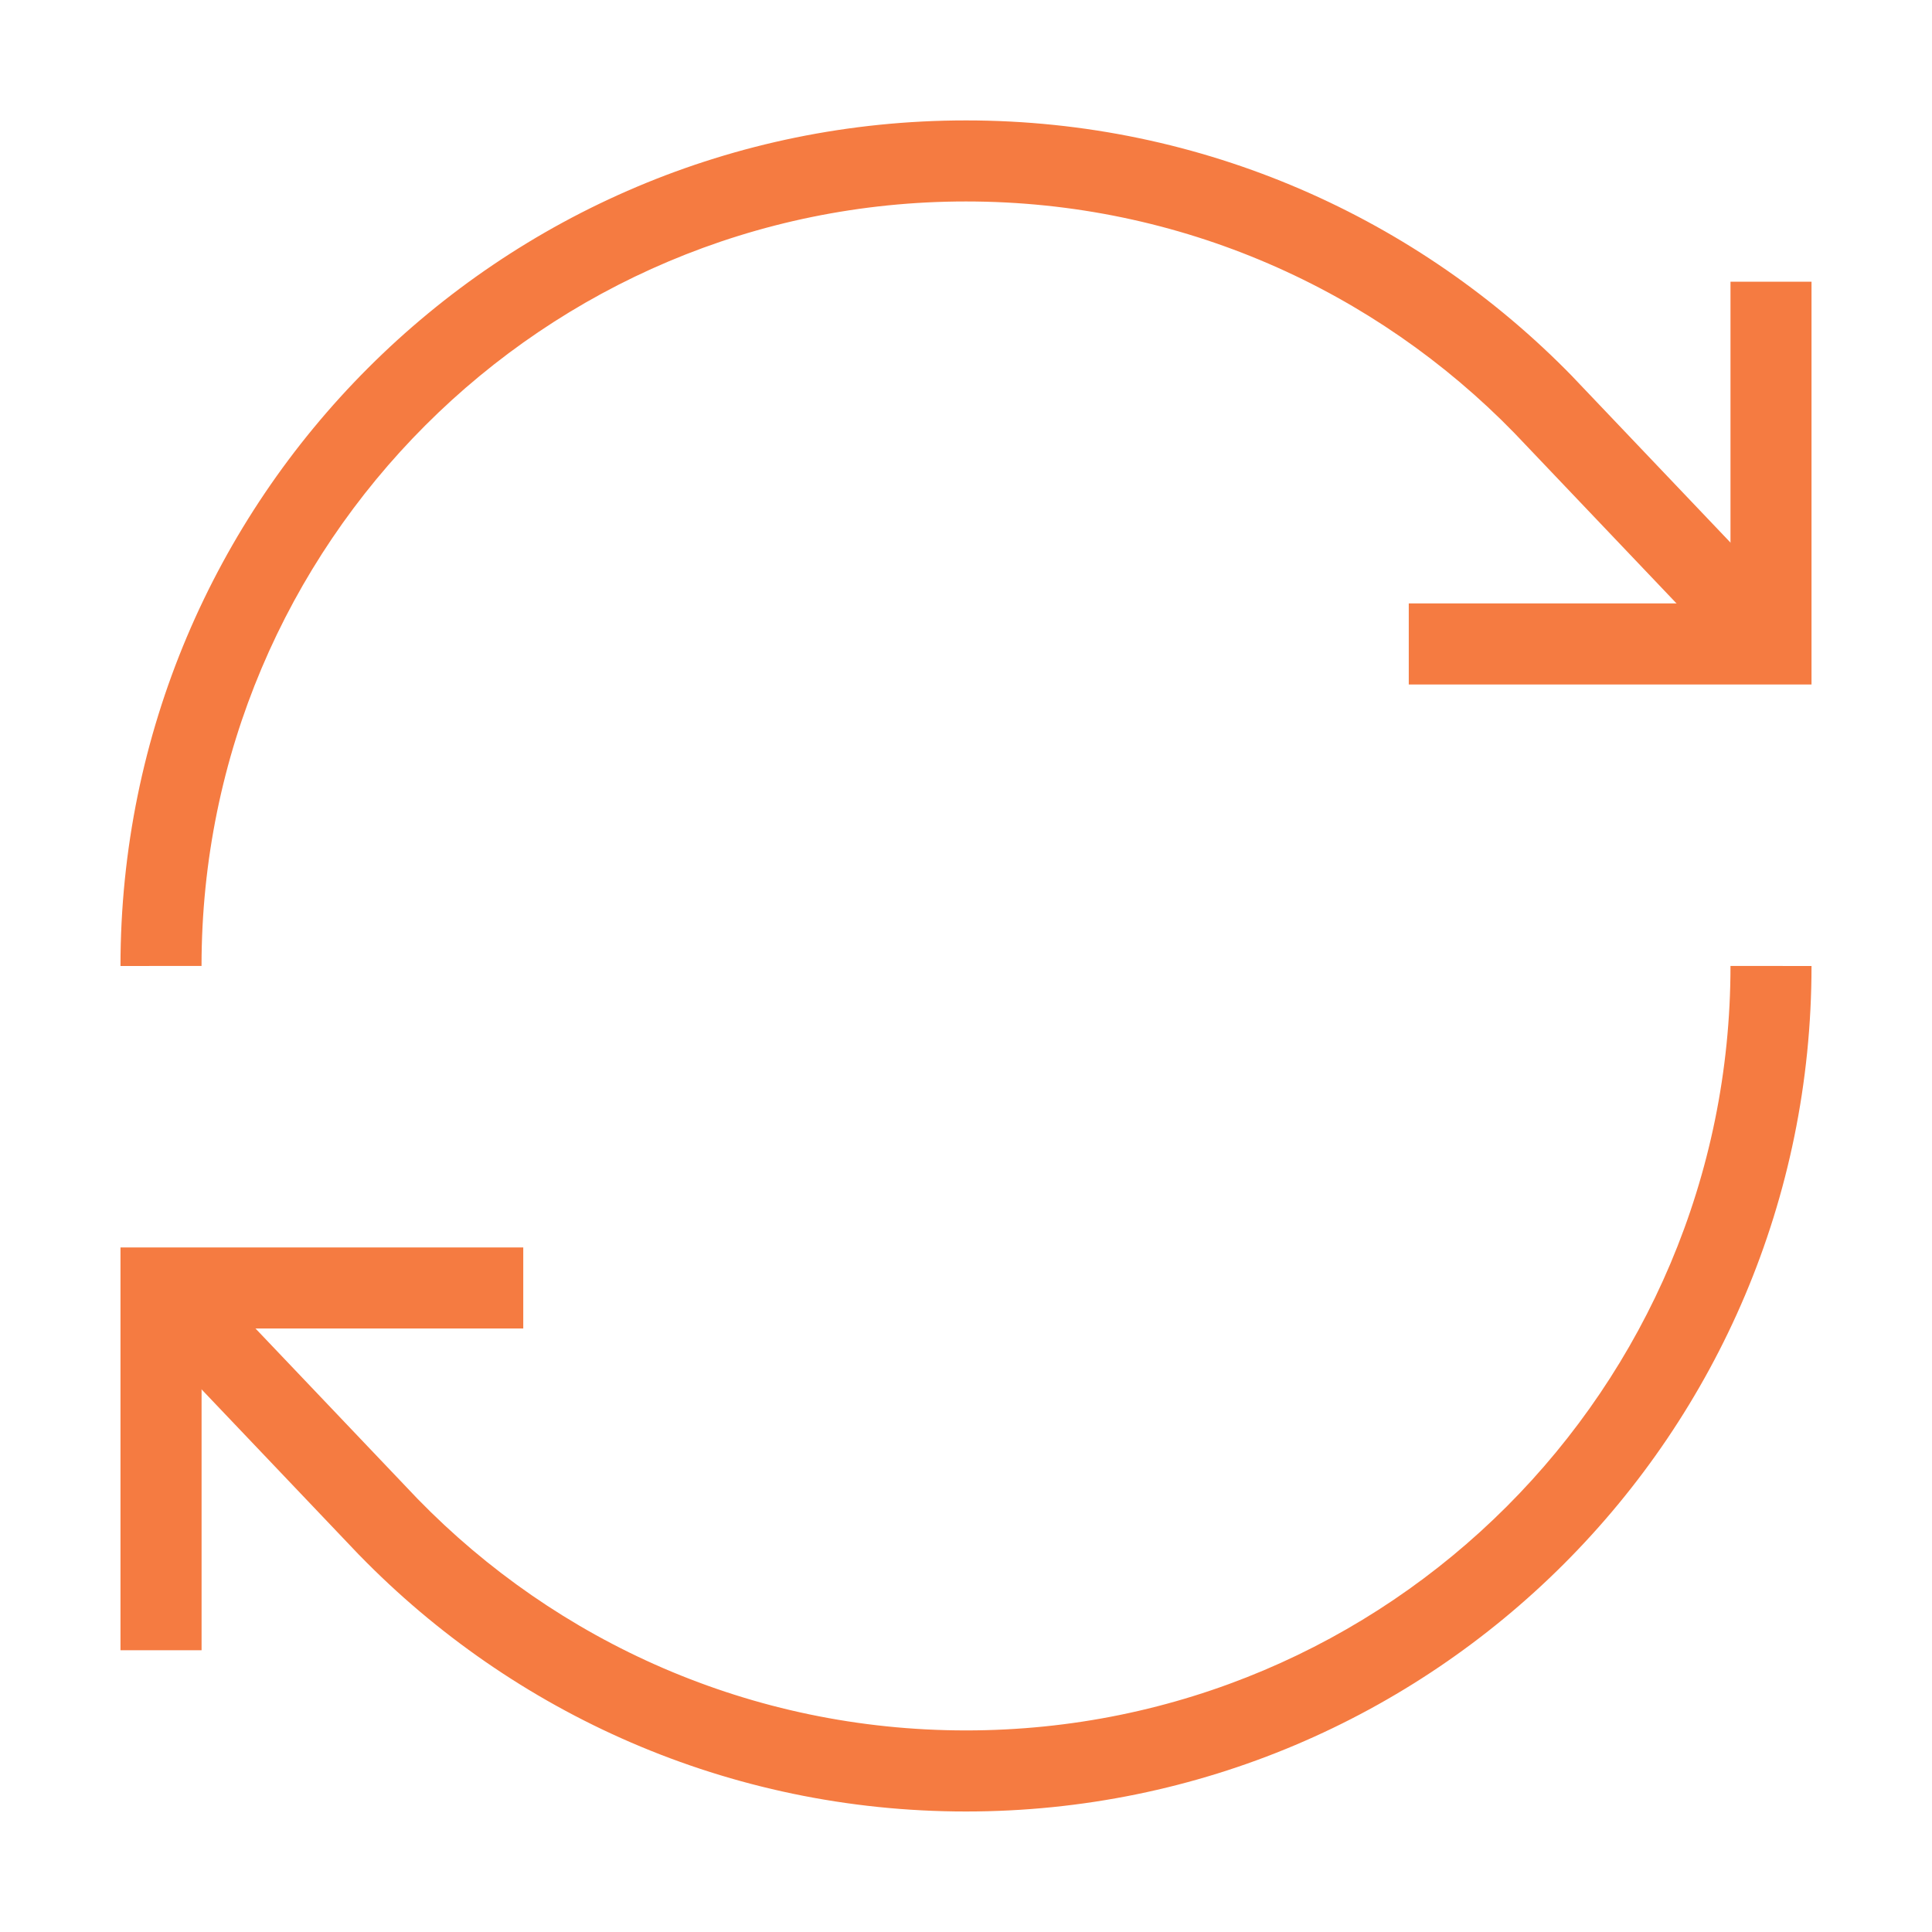
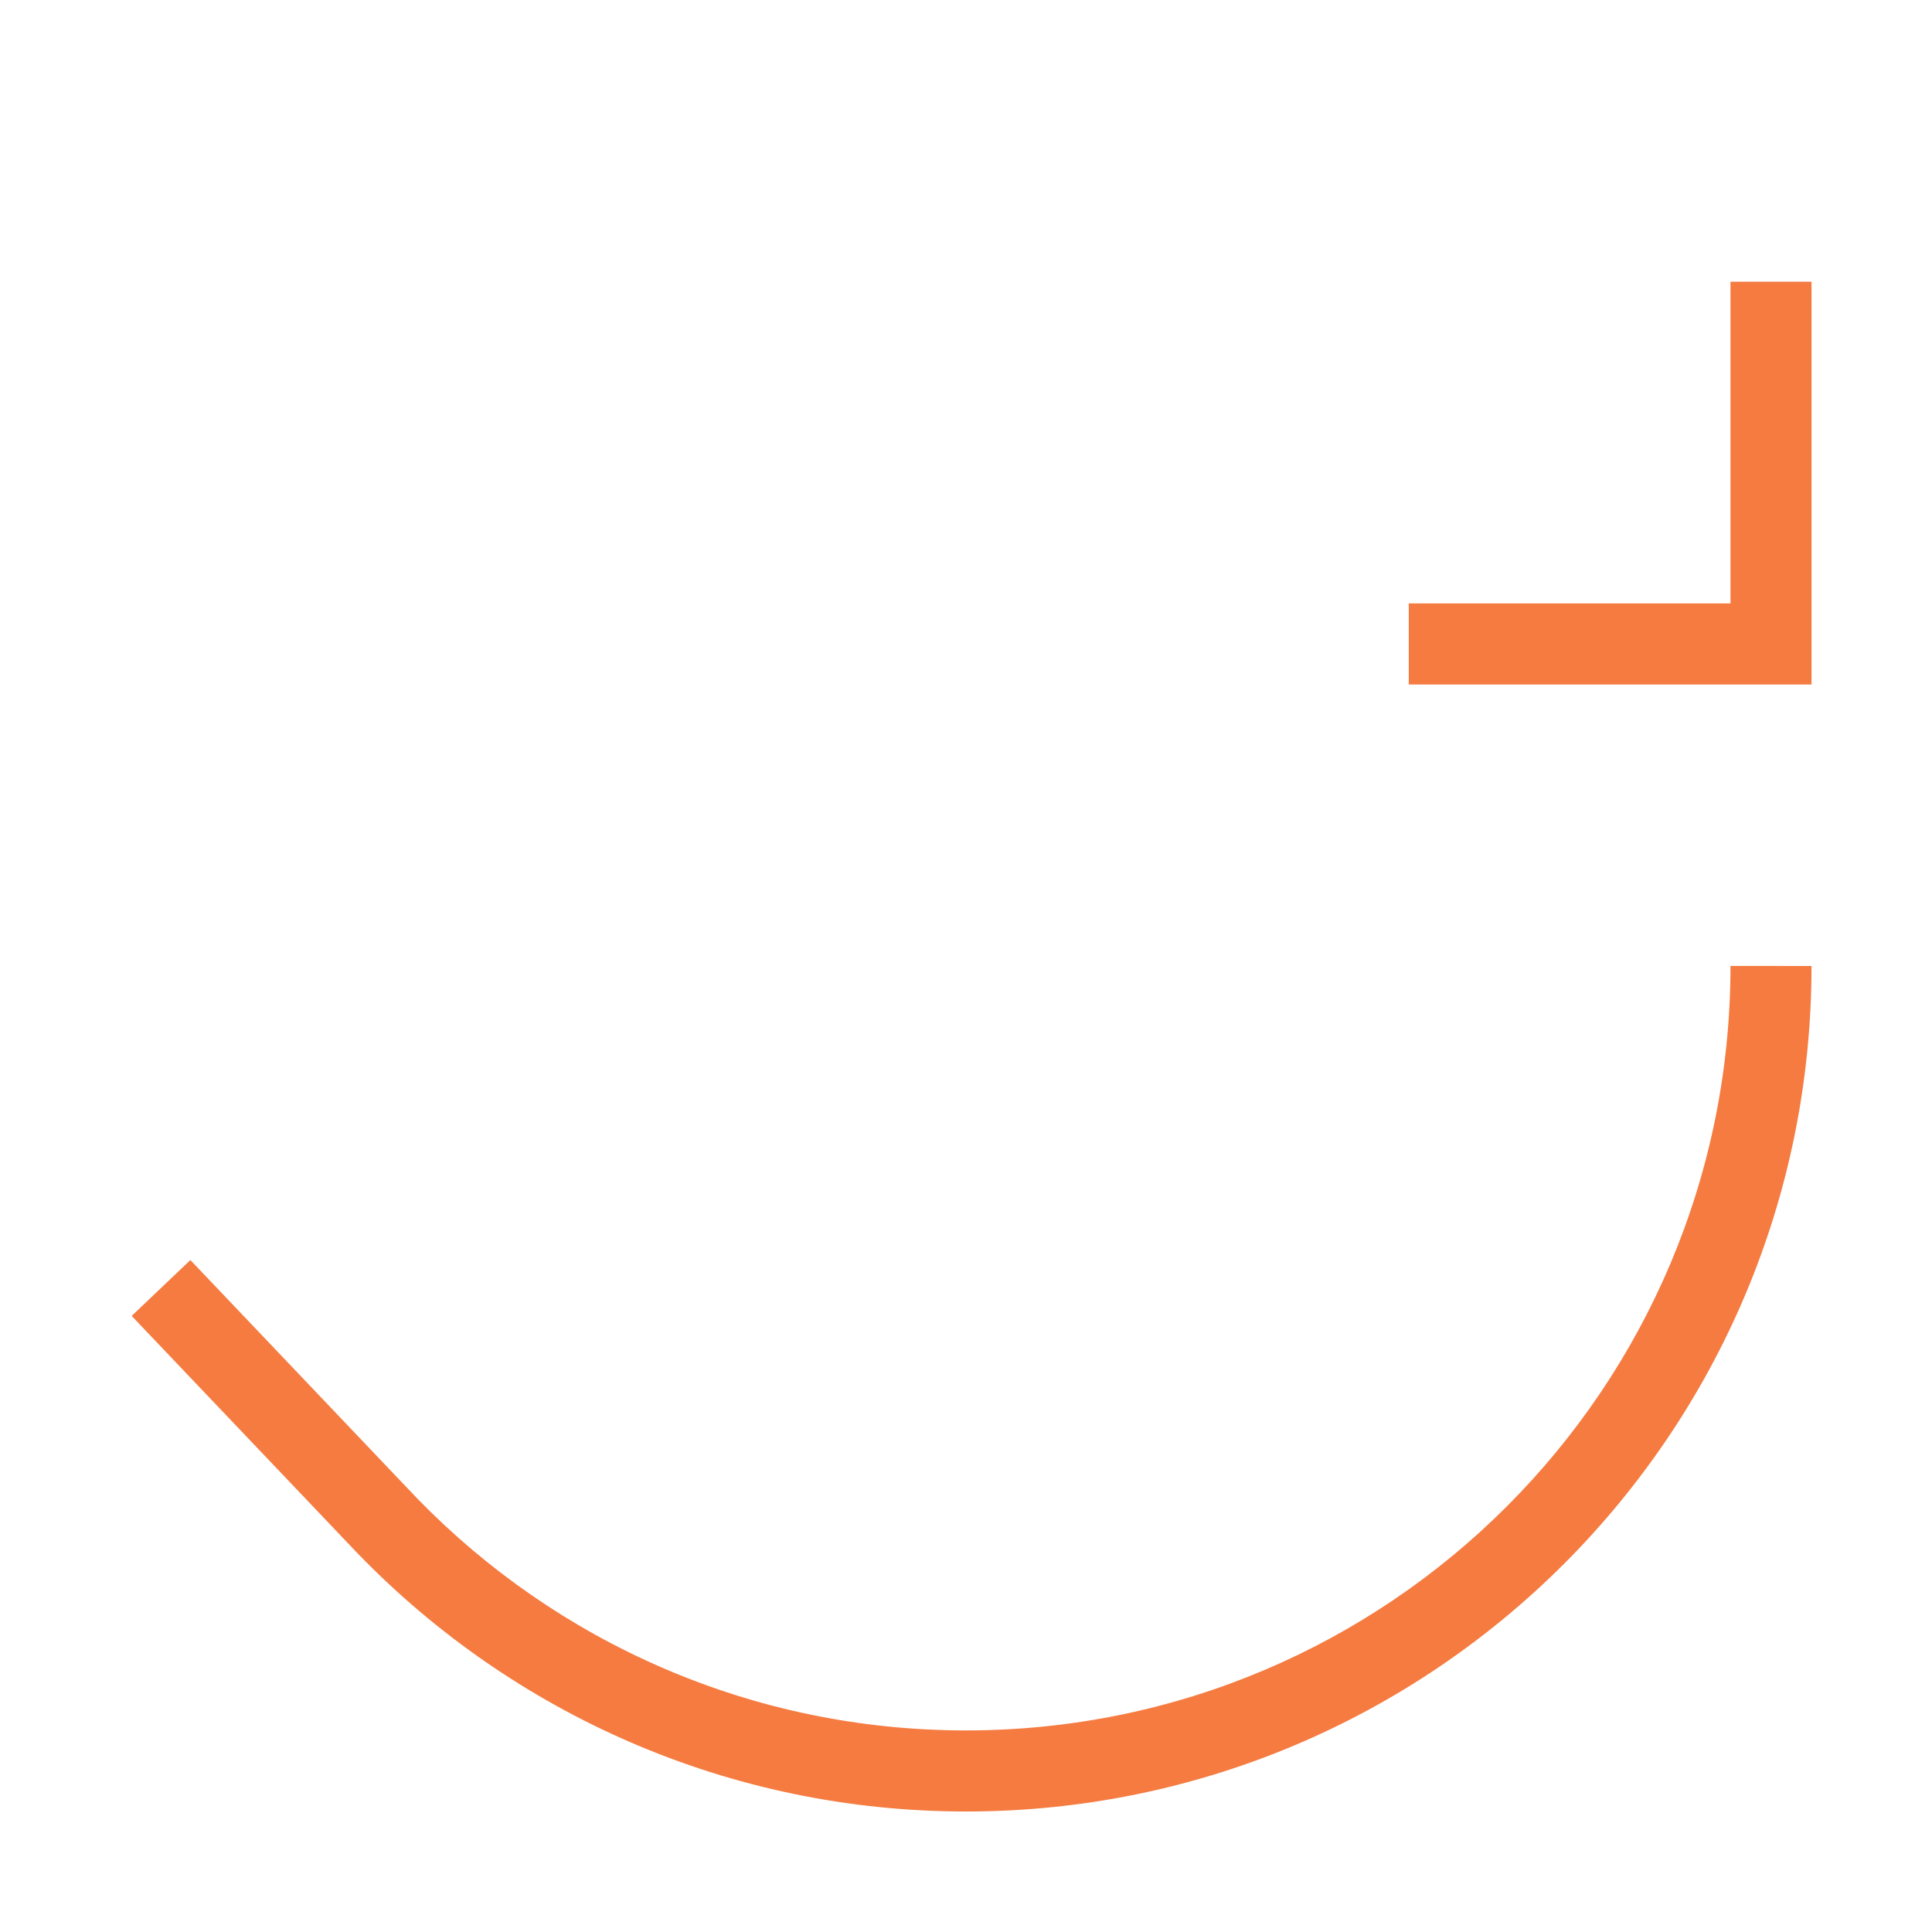
<svg xmlns="http://www.w3.org/2000/svg" width="80" height="80" viewBox="0 0 80 80" fill="none">
  <path fill-rule="evenodd" clip-rule="evenodd" d="M75.011 11.666V28.344H58.334V24.986H71.656V11.665L75.011 11.666Z" fill="#F57B41" />
-   <path fill-rule="evenodd" clip-rule="evenodd" d="M4.989 40C4.989 20.654 20.656 4.986 40 4.986C49.847 4.986 58.755 9.058 65.12 15.598L65.125 15.605L74.549 25.508L72.119 27.821L62.708 17.932C56.948 12.017 48.9 8.342 40.001 8.342C22.511 8.342 8.345 22.508 8.345 39.997L4.989 40ZM4.989 51.654H21.667V55.01H8.347V68.332H4.989V51.654Z" fill="#F57B41" />
  <path fill-rule="evenodd" clip-rule="evenodd" d="M75.011 40C75.011 59.342 59.344 75.01 40 75.01C30.154 75.01 21.247 70.938 14.882 64.397L14.875 64.392L5.452 54.489L7.883 52.176L17.292 62.065C23.053 67.98 31.1 71.653 40 71.653C57.491 71.653 71.656 57.488 71.656 39.997L75.011 40Z" fill="#F57B41" />
</svg>